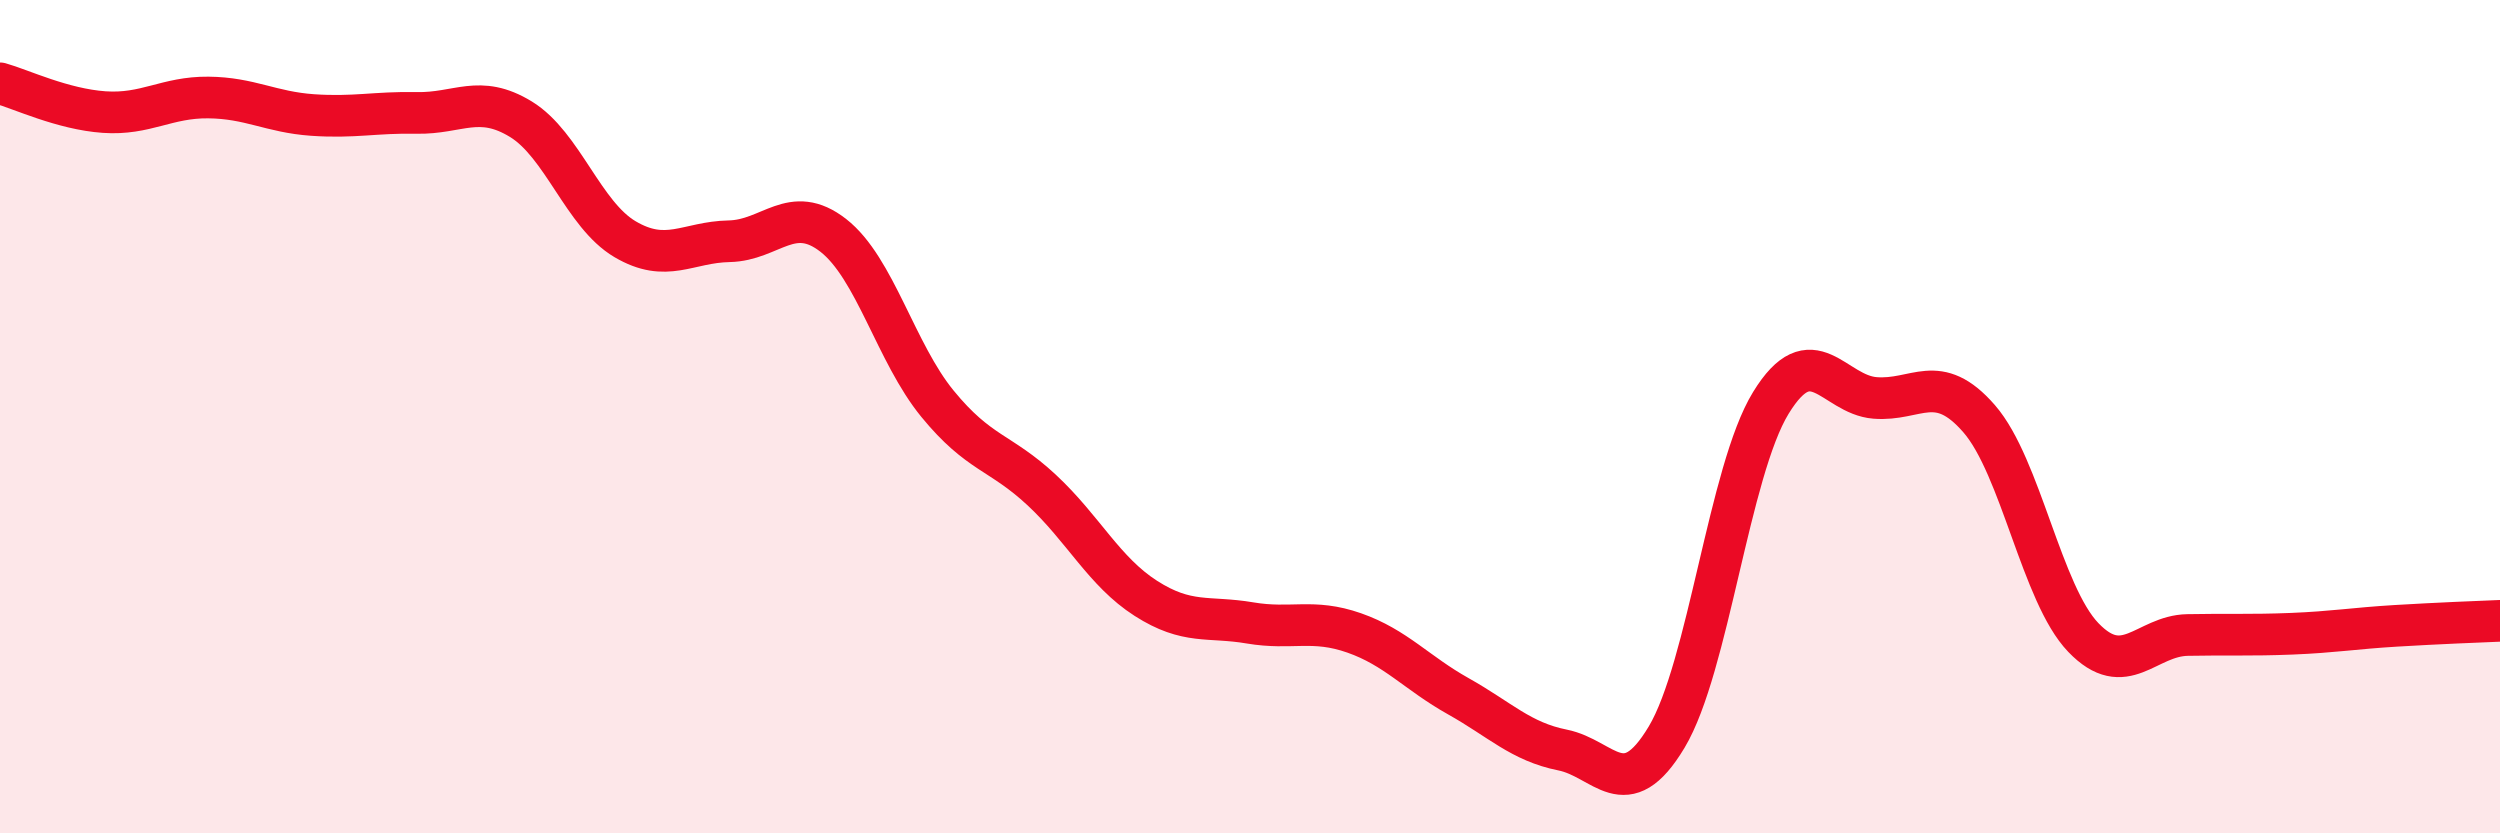
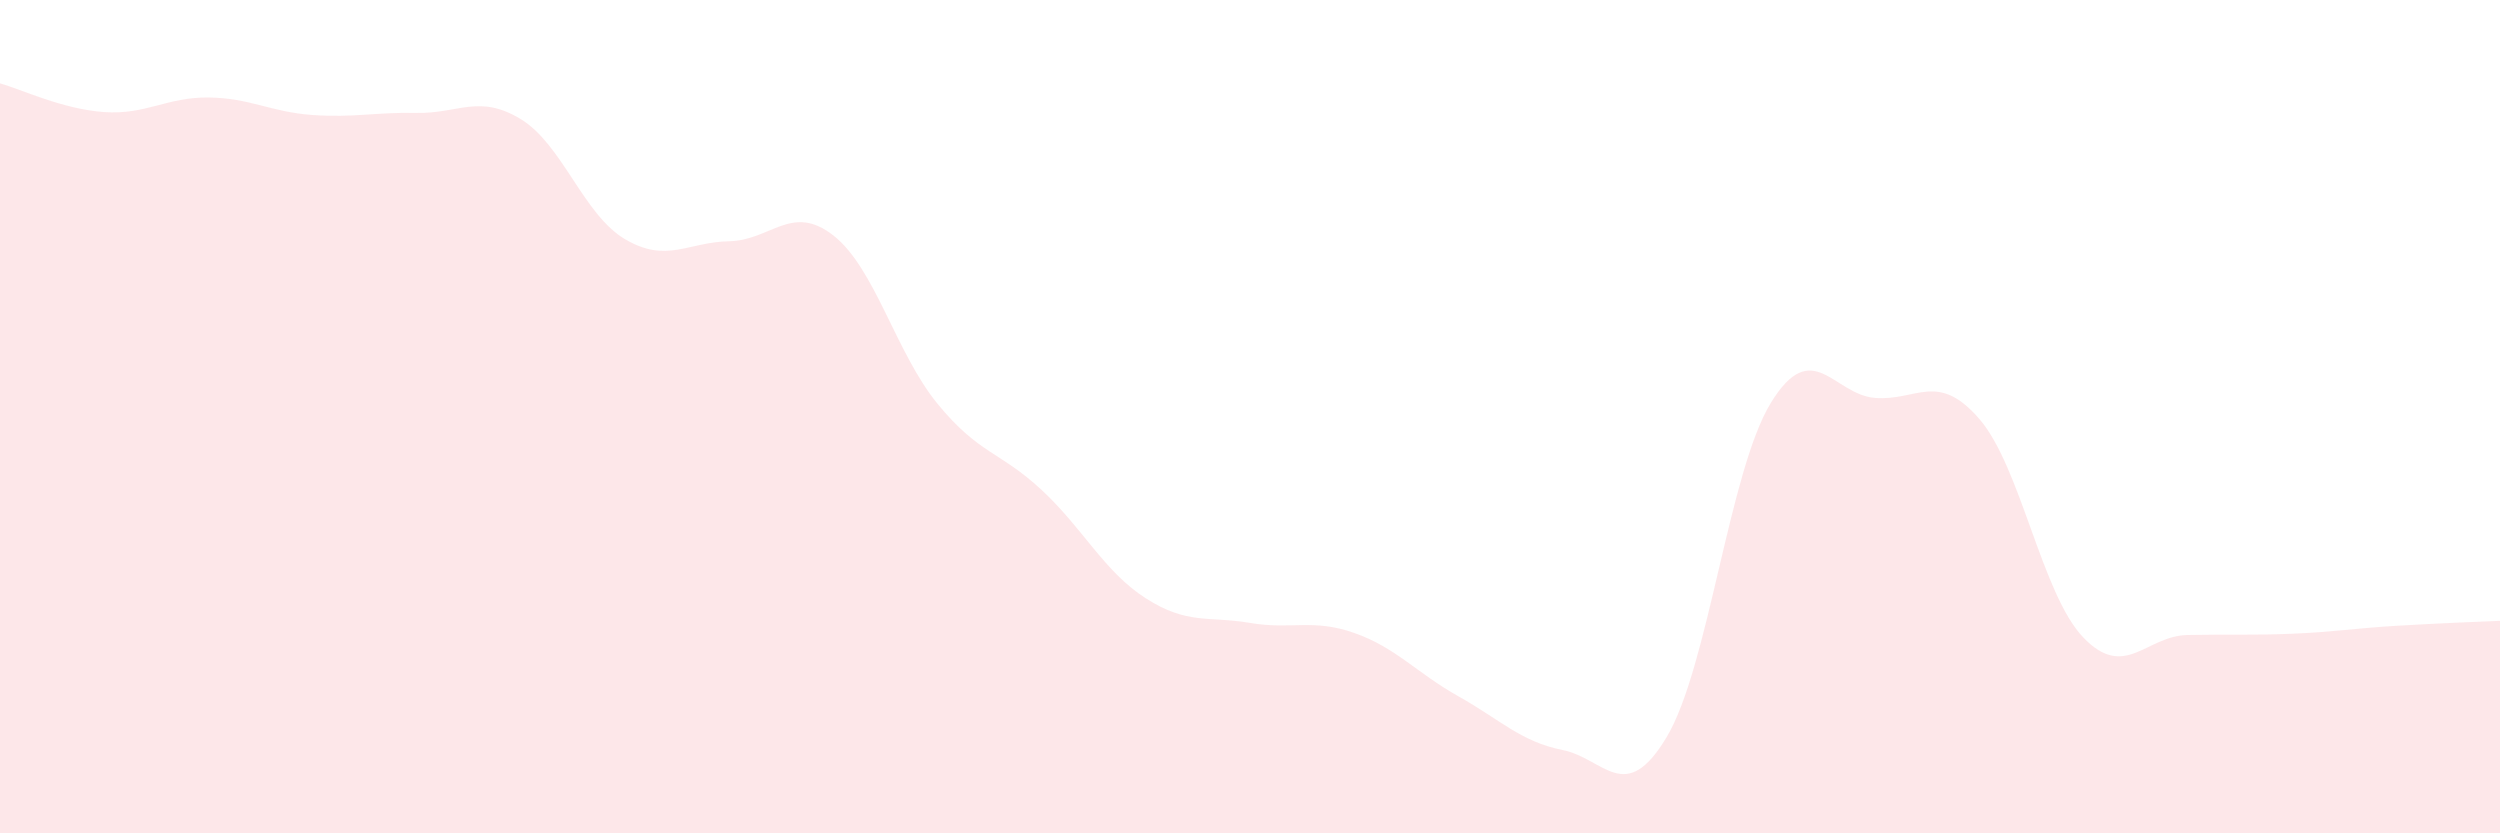
<svg xmlns="http://www.w3.org/2000/svg" width="60" height="20" viewBox="0 0 60 20">
  <path d="M 0,2 C 0.5,2.14 1.5,2.62 2.5,2.69 C 3.5,2.76 4,2.33 5,2.34 C 6,2.35 6.5,2.69 7.5,2.76 C 8.5,2.83 9,2.69 10,2.71 C 11,2.73 11.5,2.25 12.5,2.86 C 13.5,3.47 14,5.15 15,5.74 C 16,6.33 16.5,5.81 17.5,5.79 C 18.5,5.77 19,4.87 20,5.65 C 21,6.43 21.5,8.47 22.5,9.69 C 23.5,10.91 24,10.83 25,11.76 C 26,12.69 26.5,13.72 27.5,14.36 C 28.5,15 29,14.78 30,14.95 C 31,15.12 31.5,14.84 32.5,15.19 C 33.5,15.54 34,16.15 35,16.71 C 36,17.27 36.5,17.8 37.5,18 C 38.5,18.2 39,19.36 40,17.69 C 41,16.02 41.5,11.3 42.5,9.67 C 43.5,8.04 44,9.47 45,9.55 C 46,9.63 46.5,8.9 47.5,10.05 C 48.5,11.2 49,14.26 50,15.3 C 51,16.34 51.5,15.26 52.5,15.24 C 53.5,15.22 54,15.25 55,15.21 C 56,15.17 56.5,15.08 57.5,15.02 C 58.5,14.96 59.5,14.92 60,14.9L60 20L0 20Z" fill="#EB0A25" opacity="0.1" stroke-linecap="round" stroke-linejoin="round" />
-   <path d="M 0,2 C 0.5,2.14 1.5,2.62 2.5,2.69 C 3.5,2.76 4,2.33 5,2.34 C 6,2.35 6.5,2.69 7.5,2.76 C 8.5,2.83 9,2.69 10,2.71 C 11,2.73 11.5,2.25 12.5,2.86 C 13.5,3.47 14,5.15 15,5.74 C 16,6.33 16.5,5.81 17.5,5.79 C 18.5,5.77 19,4.87 20,5.65 C 21,6.43 21.5,8.47 22.5,9.69 C 23.5,10.91 24,10.83 25,11.76 C 26,12.69 26.5,13.72 27.5,14.36 C 28.5,15 29,14.78 30,14.95 C 31,15.12 31.5,14.84 32.5,15.19 C 33.5,15.54 34,16.15 35,16.71 C 36,17.27 36.5,17.8 37.5,18 C 38.5,18.2 39,19.36 40,17.69 C 41,16.02 41.5,11.3 42.5,9.67 C 43.5,8.04 44,9.47 45,9.55 C 46,9.63 46.5,8.9 47.5,10.05 C 48.5,11.2 49,14.26 50,15.3 C 51,16.34 51.5,15.26 52.5,15.24 C 53.5,15.22 54,15.25 55,15.21 C 56,15.17 56.5,15.08 57.5,15.02 C 58.5,14.96 59.5,14.92 60,14.9" stroke="#EB0A25" stroke-width="1" fill="none" stroke-linecap="round" stroke-linejoin="round" />
</svg>